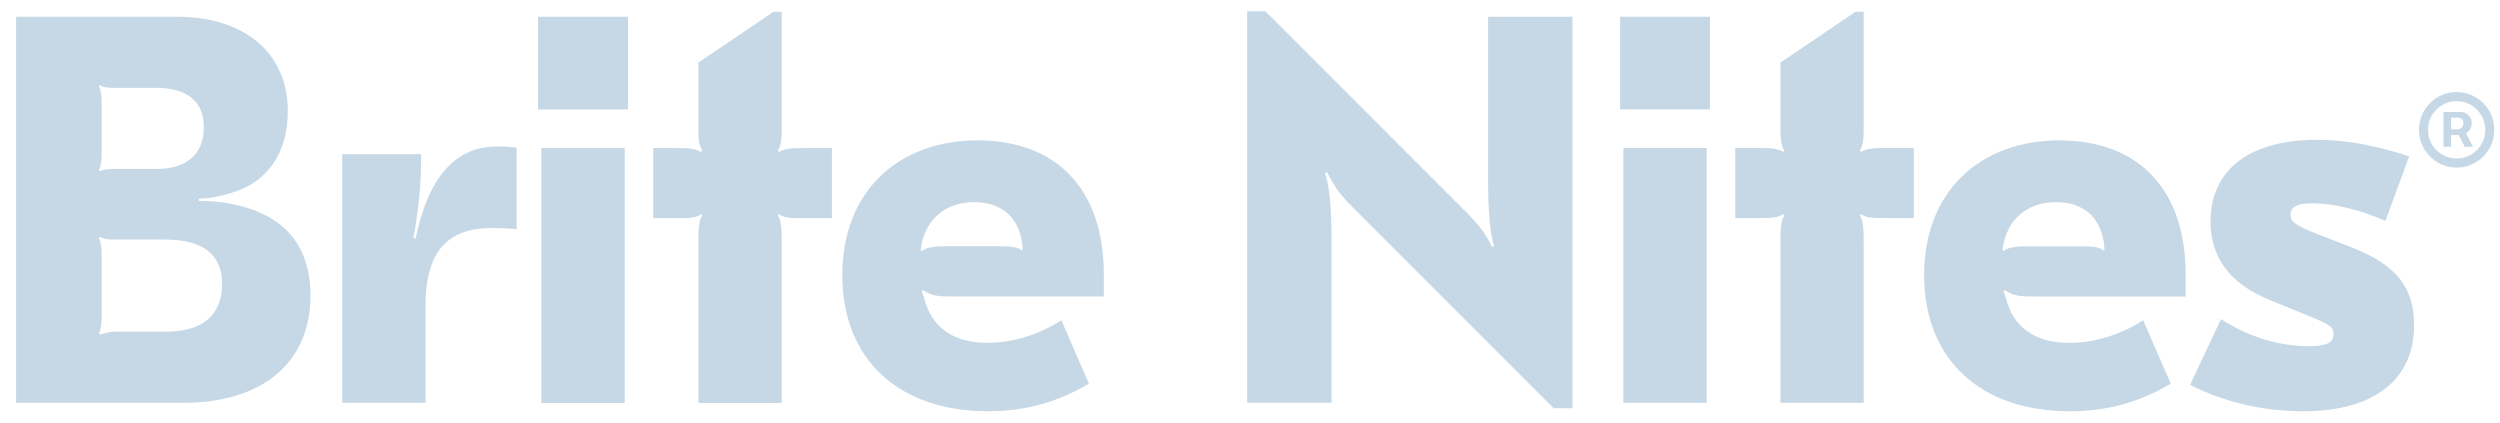
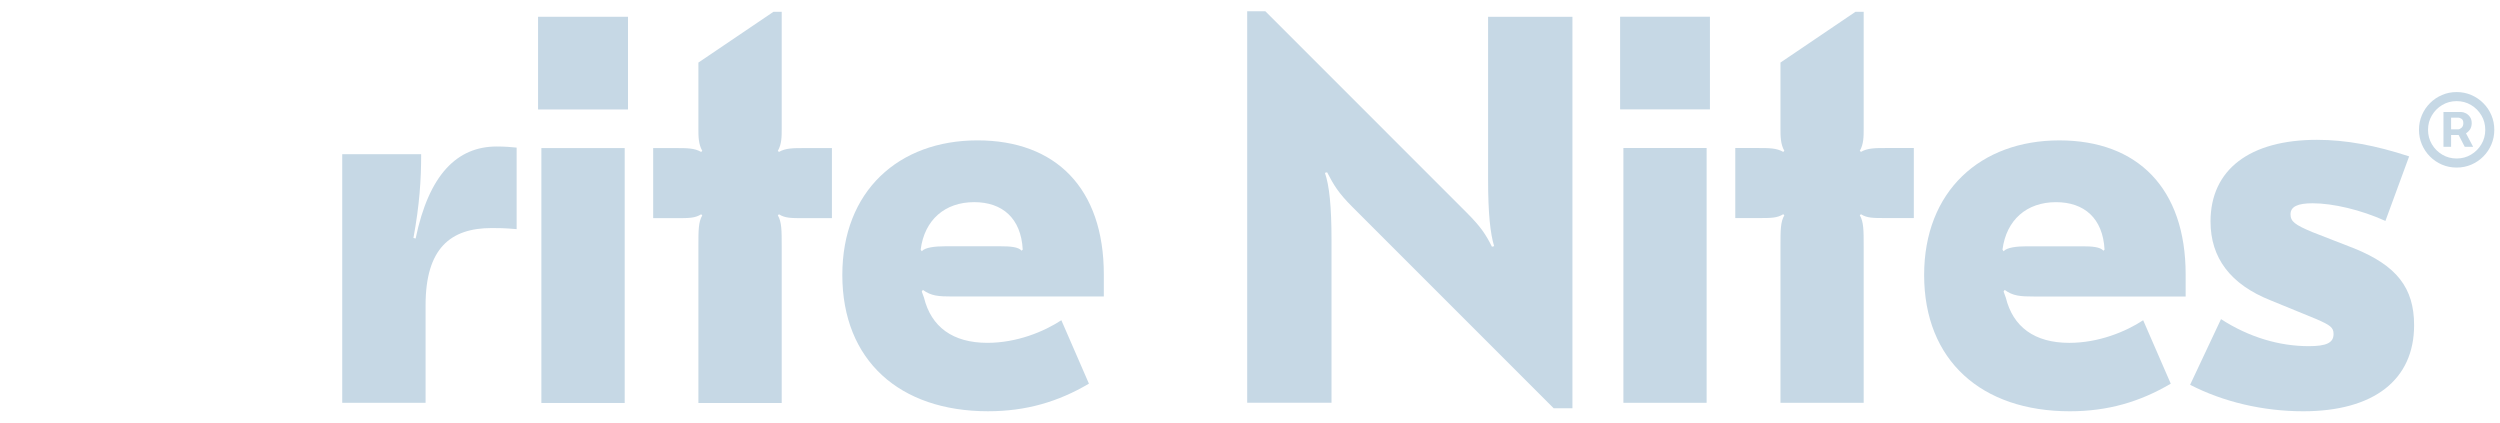
<svg xmlns="http://www.w3.org/2000/svg" width="142" height="24" viewBox="0 0 142 24" fill="none">
-   <path d="M10.419 22.88H0.914V0.951H10.042C13.901 0.951 16.347 3.019 16.347 6.308C16.347 8.689 15.187 10.349 13.179 10.944C12.458 11.164 11.956 11.258 11.297 11.289V11.414C11.987 11.414 12.458 11.446 13.242 11.602C16.128 12.197 17.634 13.921 17.634 16.802C17.634 20.593 14.904 22.88 10.419 22.88ZM5.619 9.66L5.682 9.723C5.87 9.629 6.09 9.597 6.56 9.597H8.882C10.607 9.597 11.579 8.752 11.579 7.216C11.579 5.775 10.638 4.992 8.882 4.992H6.56C6.09 4.992 5.87 4.961 5.682 4.836L5.619 4.898C5.713 5.055 5.776 5.431 5.776 5.807V8.752C5.776 9.159 5.713 9.503 5.619 9.66ZM5.619 18.933L5.682 18.995C5.839 18.995 6.059 18.839 6.592 18.839H9.415C11.517 18.839 12.614 17.899 12.614 16.113C12.614 14.453 11.517 13.607 9.384 13.607H6.56C6.09 13.607 5.87 13.576 5.682 13.45L5.619 13.513C5.713 13.67 5.776 14.046 5.776 14.484V17.993C5.776 18.4 5.713 18.776 5.619 18.933Z" fill="#C6D8E5" />
  <path d="M28.216 8.321C28.687 8.321 29.032 8.353 29.345 8.384V13.015C28.624 12.953 28.342 12.953 27.934 12.953C25.583 12.953 24.173 14.11 24.173 17.333V22.88H19.439V8.759H23.922C23.922 10.23 23.828 11.638 23.483 13.516L23.608 13.547C24.361 9.917 25.959 8.321 28.216 8.321Z" fill="#C6D8E5" />
  <path d="M30.562 0.953H35.67V6.218H30.562V0.953ZM30.75 8.411H35.483V22.889H30.75V8.411Z" fill="#C6D8E5" />
  <path d="M43.931 0.671H44.401V7.314C44.401 7.753 44.401 8.192 44.182 8.568L44.244 8.63C44.62 8.411 45.059 8.411 45.655 8.411H47.253V12.391H45.655C44.934 12.391 44.589 12.391 44.244 12.171L44.182 12.234C44.401 12.61 44.401 13.08 44.401 14.02V22.889H39.669V14.02C39.669 13.08 39.669 12.61 39.889 12.234L39.826 12.171C39.481 12.391 39.137 12.391 38.416 12.391H37.1V8.411H38.416C39.011 8.411 39.45 8.411 39.826 8.63L39.889 8.568C39.669 8.192 39.669 7.722 39.669 7.314V3.554L43.931 0.671Z" fill="#C6D8E5" />
  <path d="M55.521 7.973C59.971 7.973 62.697 10.699 62.697 15.588V16.841H54.111C53.296 16.841 52.889 16.81 52.419 16.465L52.356 16.559L52.482 16.904C52.889 18.564 54.111 19.473 56.085 19.473C57.746 19.473 59.282 18.846 60.285 18.189L61.851 21.792C60.096 22.826 58.279 23.359 56.117 23.359C51.103 23.359 47.844 20.476 47.844 15.619C47.844 10.856 51.04 7.973 55.521 7.973ZM55.333 11.482C53.672 11.482 52.513 12.485 52.294 14.177L52.356 14.271C52.544 14.052 53.108 13.989 53.672 13.989H56.837C57.37 13.989 57.84 14.021 58.028 14.24L58.091 14.177C57.997 12.391 56.931 11.482 55.333 11.482Z" fill="#C6D8E5" />
  <path d="M70.84 0.641H71.873L83.302 12.072C84.116 12.886 84.398 13.325 84.742 14.014L84.867 13.982C84.648 13.262 84.523 12.134 84.523 10.162V0.954H89.314V23.19H88.249L76.82 11.759C76.006 10.944 75.756 10.506 75.38 9.786L75.255 9.817C75.505 10.537 75.63 11.696 75.63 13.669V22.877H70.84V0.641Z" fill="#C6D8E5" />
  <path d="M92.022 0.95H97.124V6.213H92.022V0.95ZM92.209 8.406H96.936V22.879H92.209V8.406Z" fill="#C6D8E5" />
  <path d="M105.388 0.672H105.857V7.312C105.857 7.75 105.857 8.189 105.638 8.565L105.701 8.628C106.076 8.408 106.514 8.408 107.109 8.408H108.705V12.386H107.109C106.389 12.386 106.045 12.386 105.701 12.167L105.638 12.229C105.857 12.605 105.857 13.075 105.857 14.015V22.879H101.131V14.015C101.131 13.075 101.131 12.605 101.35 12.229L101.287 12.167C100.943 12.386 100.599 12.386 99.879 12.386H98.564V8.408H99.879C100.474 8.408 100.912 8.408 101.287 8.628L101.35 8.565C101.131 8.189 101.131 7.719 101.131 7.312V3.553L105.388 0.672Z" fill="#C6D8E5" />
  <path d="M116.969 7.974C121.418 7.974 124.145 10.7 124.145 15.588V16.842H115.558C114.744 16.842 114.336 16.811 113.866 16.466L113.804 16.56L113.929 16.904C114.336 18.565 115.558 19.474 117.533 19.474C119.194 19.474 120.729 18.848 121.732 18.189L123.299 21.793C121.544 22.827 119.726 23.36 117.564 23.36C112.55 23.36 109.291 20.477 109.291 15.62C109.291 10.857 112.487 7.974 116.969 7.974ZM116.781 11.483C115.12 11.483 113.96 12.486 113.741 14.178L113.804 14.272C113.992 14.053 114.556 13.99 115.12 13.99H118.285C118.817 13.99 119.288 14.022 119.476 14.241L119.538 14.178C119.444 12.392 118.379 11.483 116.781 11.483Z" fill="#C6D8E5" />
  <path d="M130.822 23.36C128.535 23.36 126.279 22.827 124.398 21.856L126.153 18.127C127.752 19.161 129.475 19.662 131.136 19.662C132.139 19.662 132.546 19.474 132.546 18.973C132.546 18.597 132.358 18.471 131.575 18.127L128.974 17.061C126.686 16.153 125.558 14.648 125.558 12.58C125.558 9.635 127.783 7.942 131.606 7.942C133.236 7.942 134.928 8.256 136.839 8.882L135.492 12.549C134.113 11.922 132.515 11.546 131.355 11.546C130.509 11.546 130.102 11.734 130.102 12.173C130.102 12.58 130.353 12.768 131.324 13.176L133.737 14.116C136.119 15.087 137.121 16.34 137.121 18.471C137.121 21.574 134.834 23.36 130.822 23.36Z" fill="#C6D8E5" />
  <path d="M138.789 8.338V6.361H139.789C139.869 6.361 139.956 6.384 140.051 6.43C140.145 6.475 140.225 6.545 140.291 6.639C140.359 6.732 140.393 6.85 140.393 6.993C140.393 7.138 140.358 7.261 140.289 7.363C140.219 7.463 140.134 7.539 140.035 7.591C139.936 7.643 139.844 7.668 139.756 7.668H139.035V7.347H139.623C139.682 7.347 139.745 7.317 139.813 7.258C139.882 7.199 139.917 7.111 139.917 6.993C139.917 6.872 139.882 6.789 139.813 6.747C139.745 6.704 139.685 6.682 139.634 6.682H139.222V8.338H138.789ZM139.981 7.406L140.473 8.338H139.997L139.516 7.406H139.981ZM139.537 9.518C139.241 9.518 138.964 9.462 138.706 9.352C138.447 9.241 138.22 9.087 138.024 8.891C137.828 8.694 137.675 8.466 137.564 8.207C137.454 7.948 137.398 7.67 137.398 7.374C137.398 7.077 137.454 6.799 137.564 6.54C137.675 6.281 137.828 6.053 138.024 5.857C138.22 5.66 138.447 5.507 138.706 5.396C138.964 5.285 139.241 5.229 139.537 5.229C139.833 5.229 140.11 5.285 140.369 5.396C140.627 5.507 140.854 5.66 141.05 5.857C141.247 6.053 141.4 6.281 141.51 6.54C141.621 6.799 141.676 7.077 141.676 7.374C141.676 7.67 141.621 7.948 141.51 8.207C141.4 8.466 141.247 8.694 141.05 8.891C140.854 9.087 140.627 9.241 140.369 9.352C140.11 9.462 139.833 9.518 139.537 9.518ZM139.537 9.003C139.837 9.003 140.109 8.93 140.355 8.783C140.601 8.637 140.797 8.44 140.943 8.194C141.09 7.947 141.163 7.674 141.163 7.374C141.163 7.074 141.09 6.8 140.943 6.554C140.797 6.307 140.601 6.11 140.355 5.964C140.109 5.817 139.837 5.744 139.537 5.744C139.238 5.744 138.965 5.817 138.719 5.964C138.473 6.11 138.277 6.307 138.131 6.554C137.985 6.8 137.912 7.074 137.912 7.374C137.912 7.674 137.985 7.947 138.131 8.194C138.277 8.44 138.473 8.637 138.719 8.783C138.965 8.93 139.238 9.003 139.537 9.003Z" fill="#C6D8E5" />
</svg>